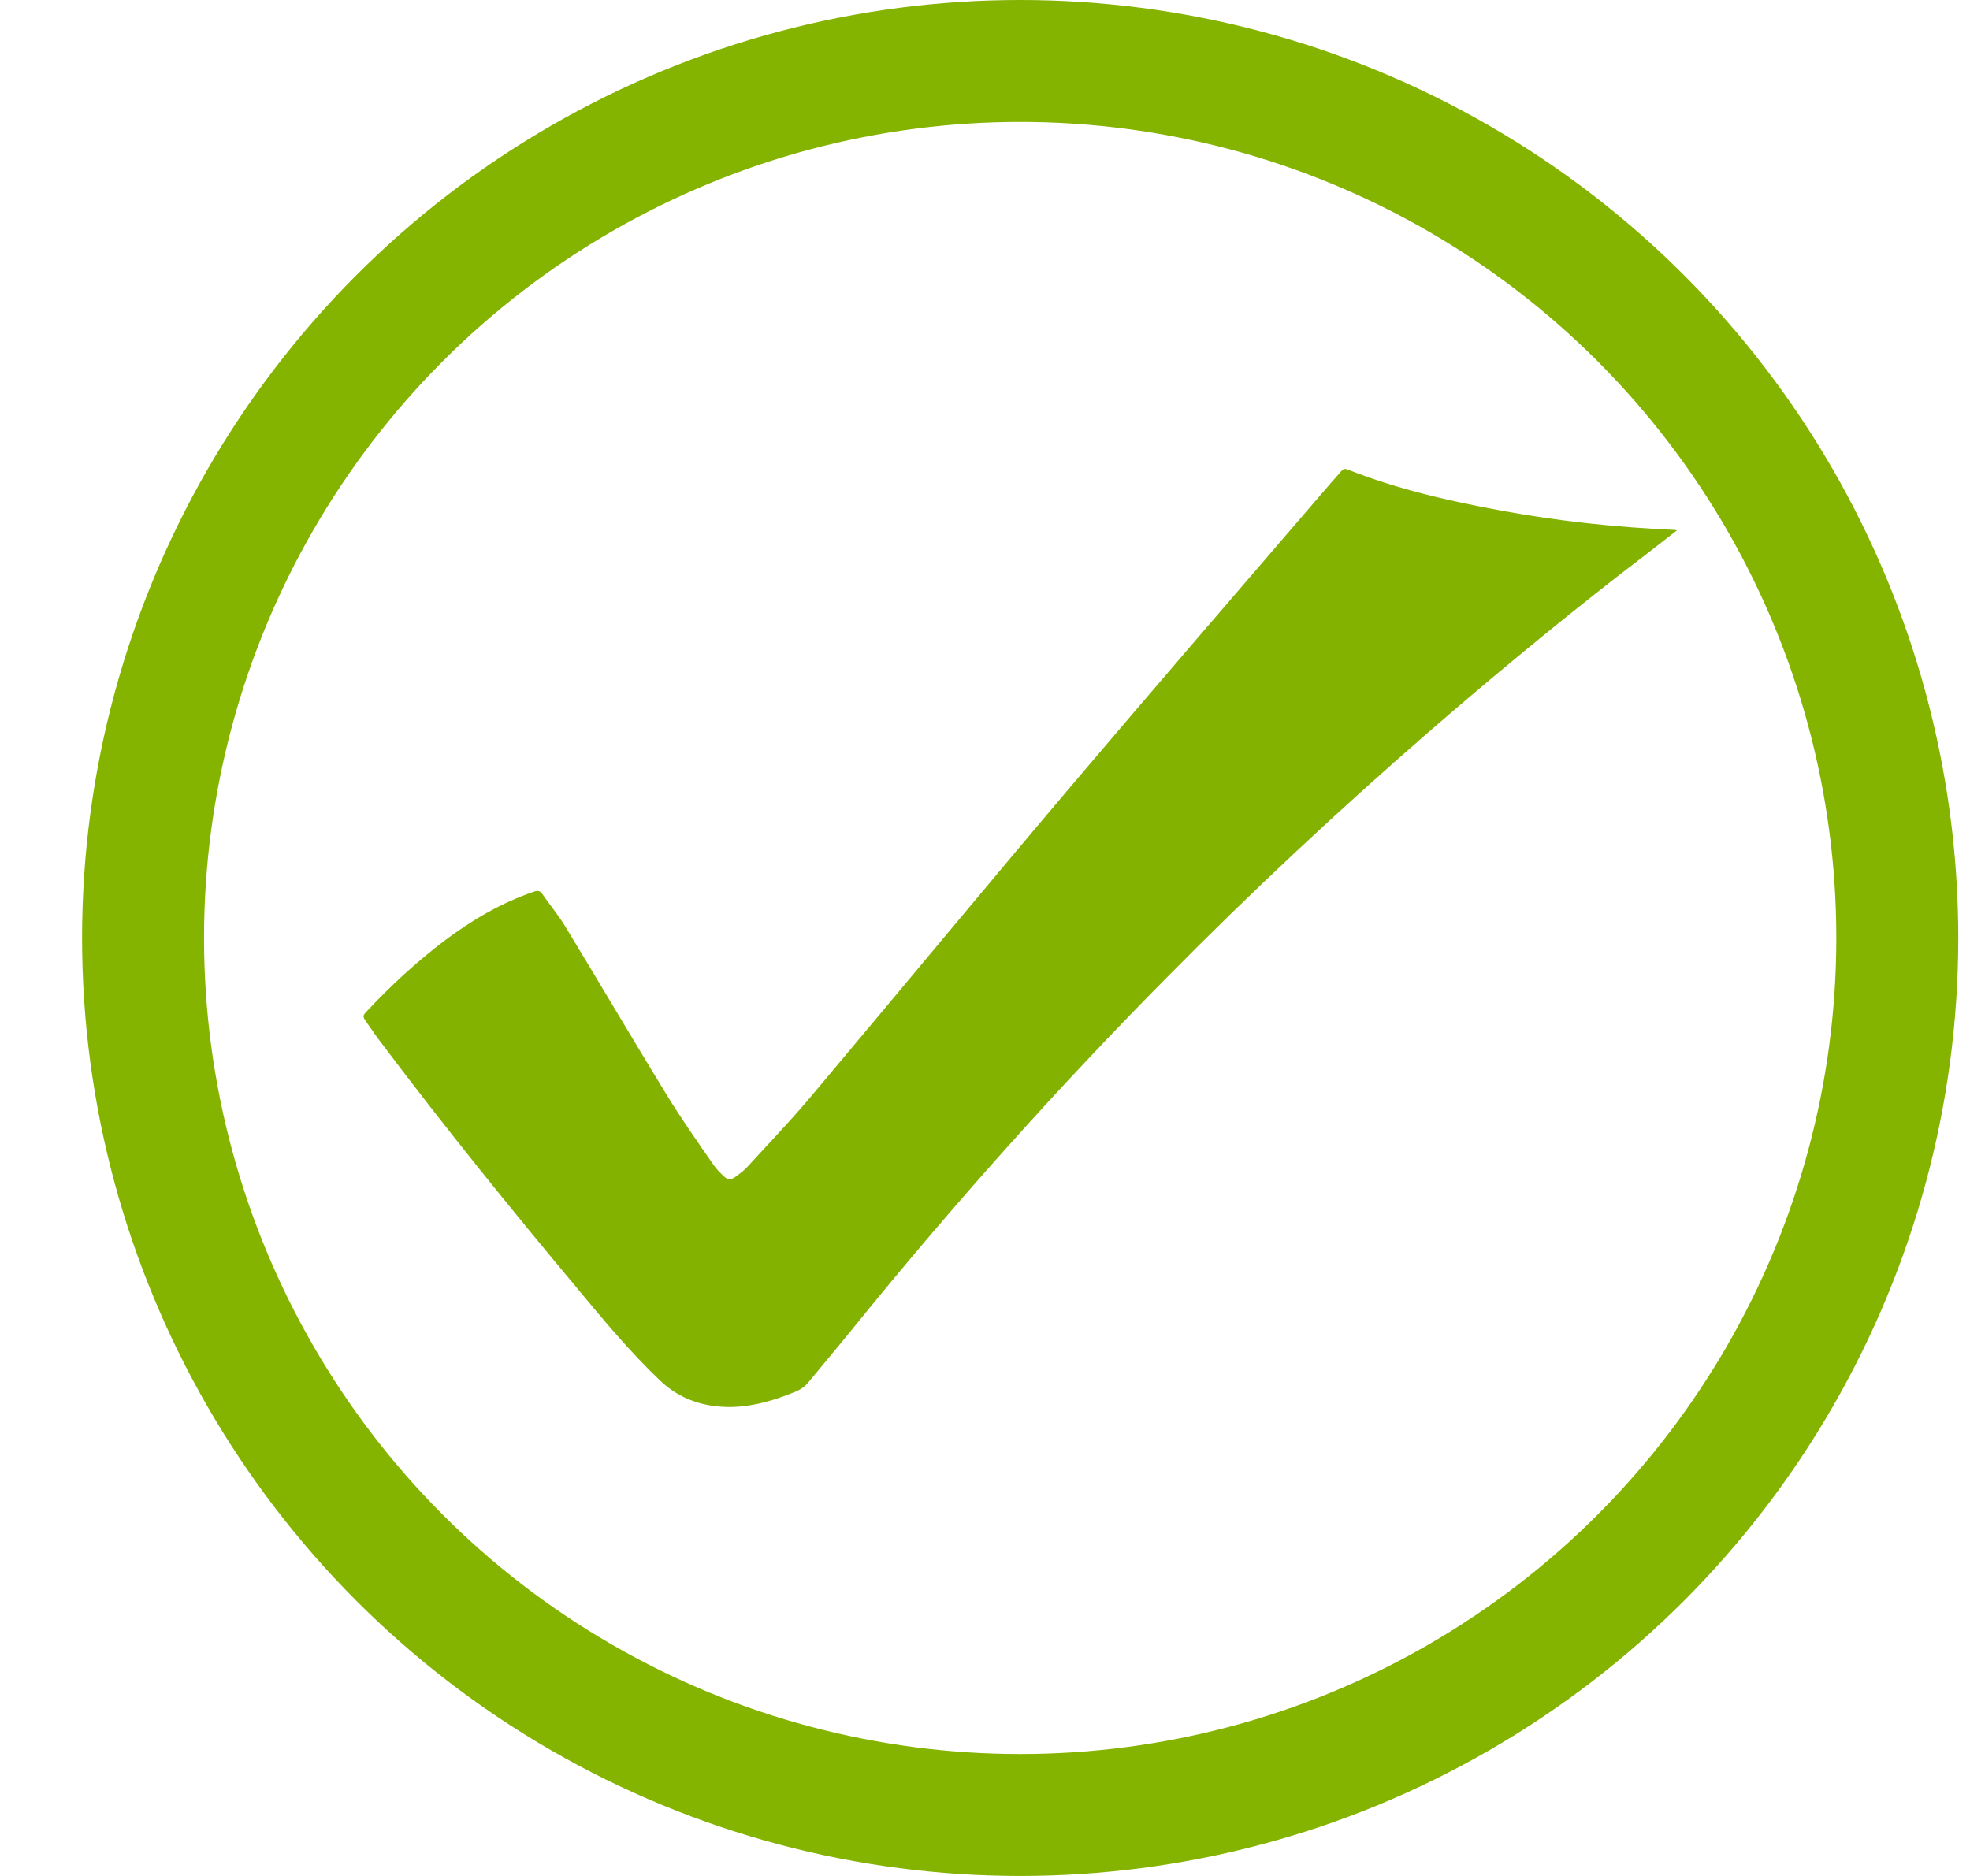
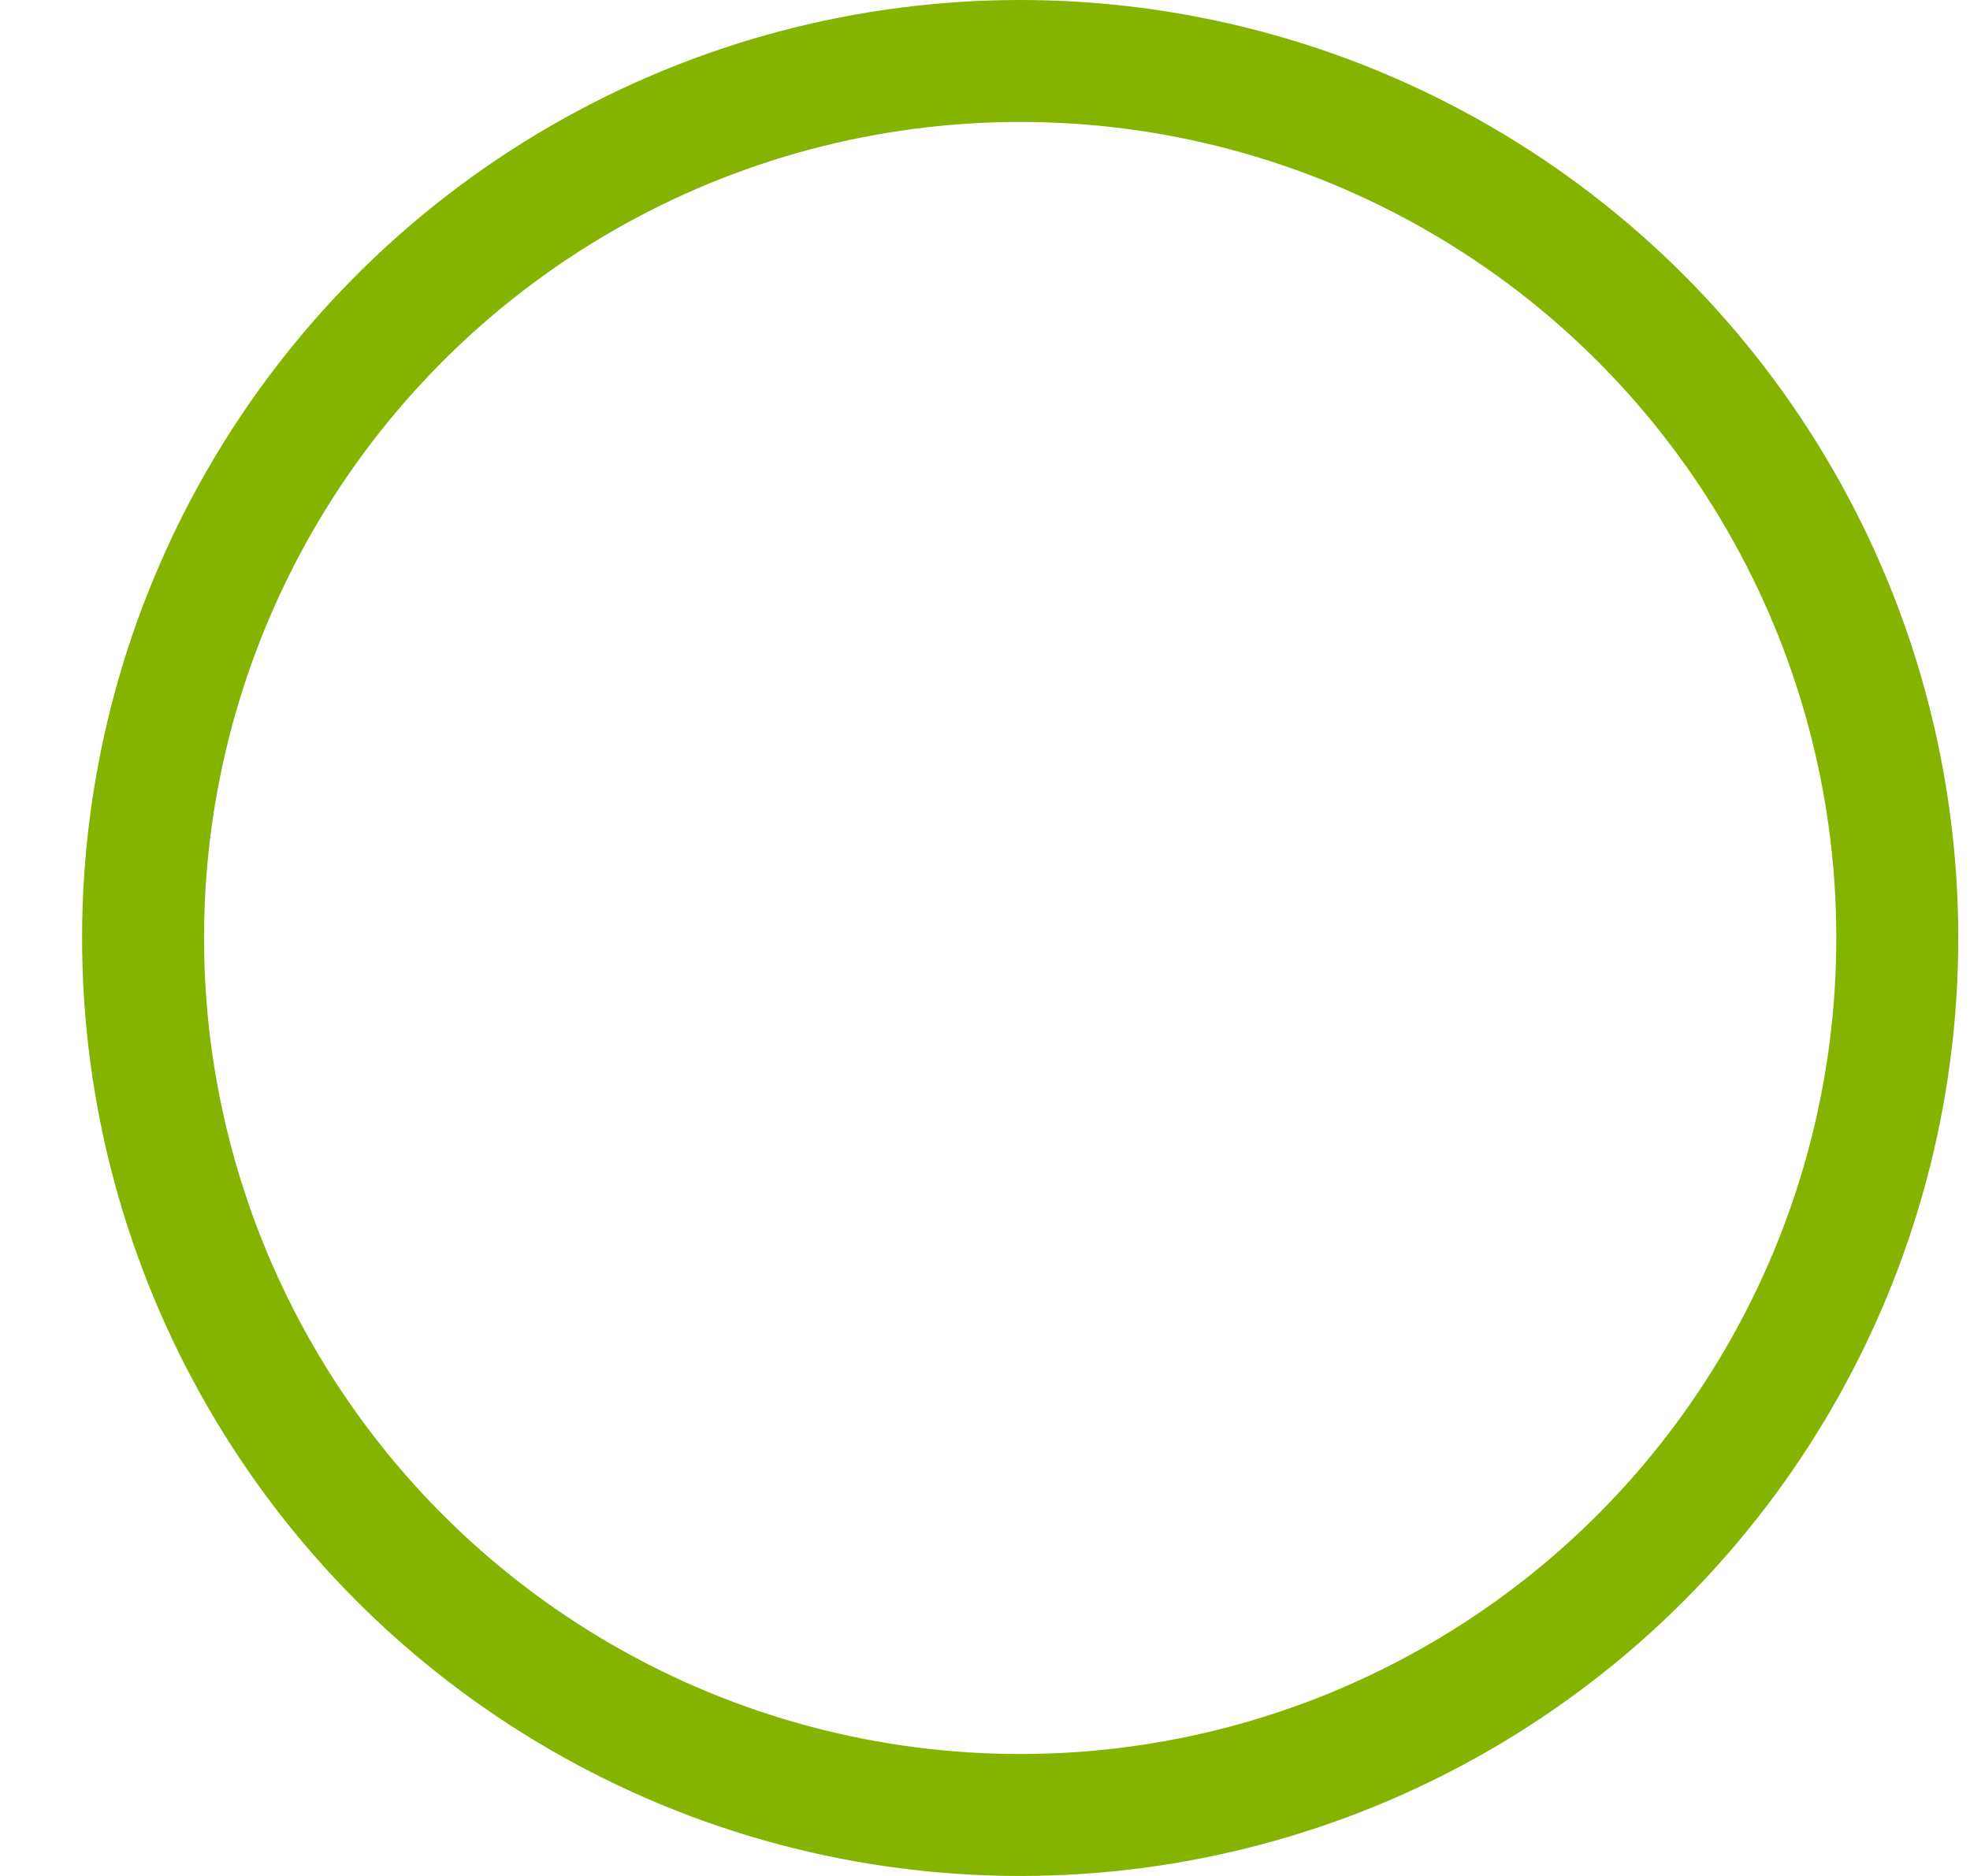
<svg xmlns="http://www.w3.org/2000/svg" width="21" height="20" viewBox="0 0 21 20" fill="none">
-   <path d="M17.875 5.655C17.663 5.822 17.457 5.98 17.252 6.137C16.557 6.679 15.883 7.237 15.219 7.813C14.266 8.642 13.342 9.505 12.456 10.403C11.27 11.6 10.151 12.854 9.092 14.162C8.934 14.357 8.772 14.549 8.614 14.741C8.58 14.782 8.54 14.811 8.489 14.833C8.27 14.924 8.048 14.993 7.805 15C7.512 15.006 7.249 14.921 7.037 14.719C6.717 14.414 6.433 14.073 6.154 13.736C5.443 12.886 4.748 12.026 4.081 11.14C4.02 11.062 3.967 10.983 3.909 10.901C3.862 10.832 3.862 10.832 3.919 10.772C4.169 10.504 4.442 10.255 4.735 10.031C5.028 9.811 5.342 9.625 5.695 9.505C5.729 9.493 5.756 9.496 5.776 9.524C5.857 9.641 5.948 9.751 6.022 9.871C6.383 10.466 6.737 11.068 7.101 11.663C7.259 11.922 7.434 12.171 7.606 12.419C7.637 12.463 7.674 12.501 7.711 12.536C7.761 12.583 7.788 12.583 7.842 12.545C7.889 12.511 7.94 12.473 7.977 12.429C8.213 12.171 8.452 11.922 8.675 11.654C9.591 10.564 10.498 9.467 11.418 8.38C12.294 7.347 13.18 6.32 14.063 5.293C14.141 5.202 14.218 5.113 14.296 5.025C14.316 5 14.333 4.994 14.367 5.006C14.899 5.217 15.455 5.343 16.021 5.447C16.625 5.558 17.231 5.621 17.841 5.649C17.848 5.649 17.855 5.649 17.872 5.652" fill="#84B200" />
  <circle cx="10.875" cy="10" r="9.35" stroke="#84B300" stroke-width="1.3" />
</svg>